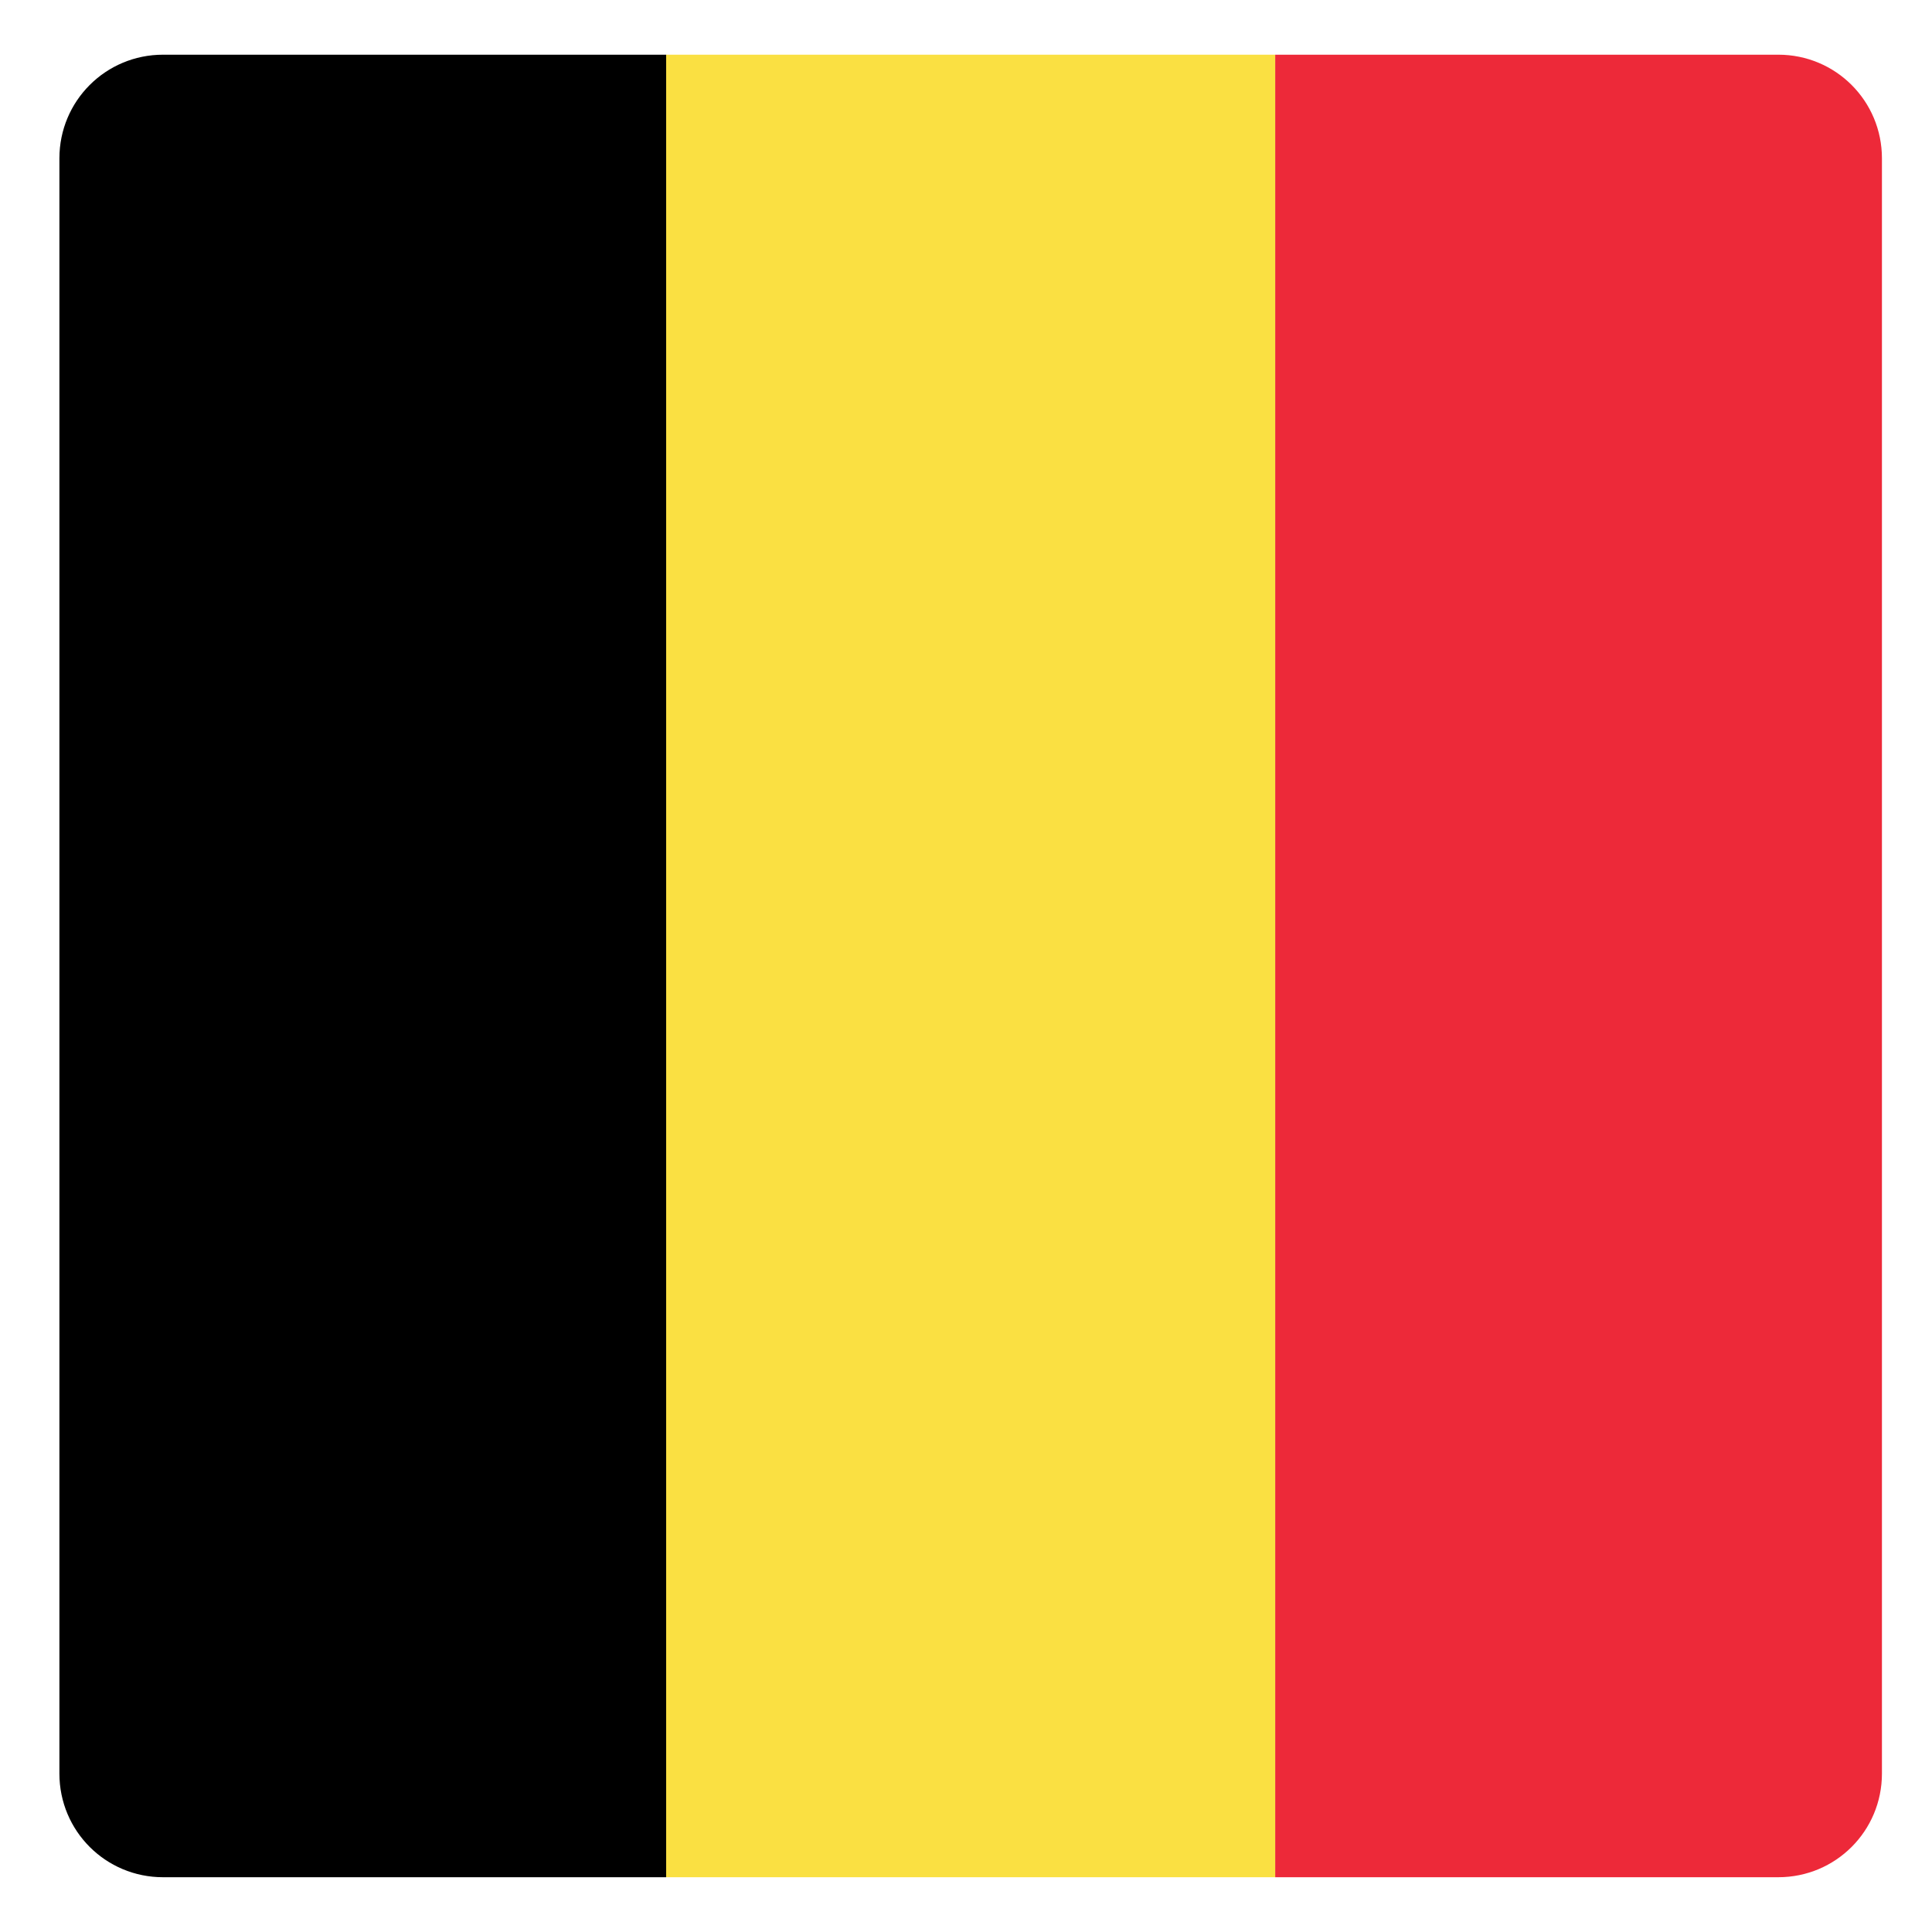
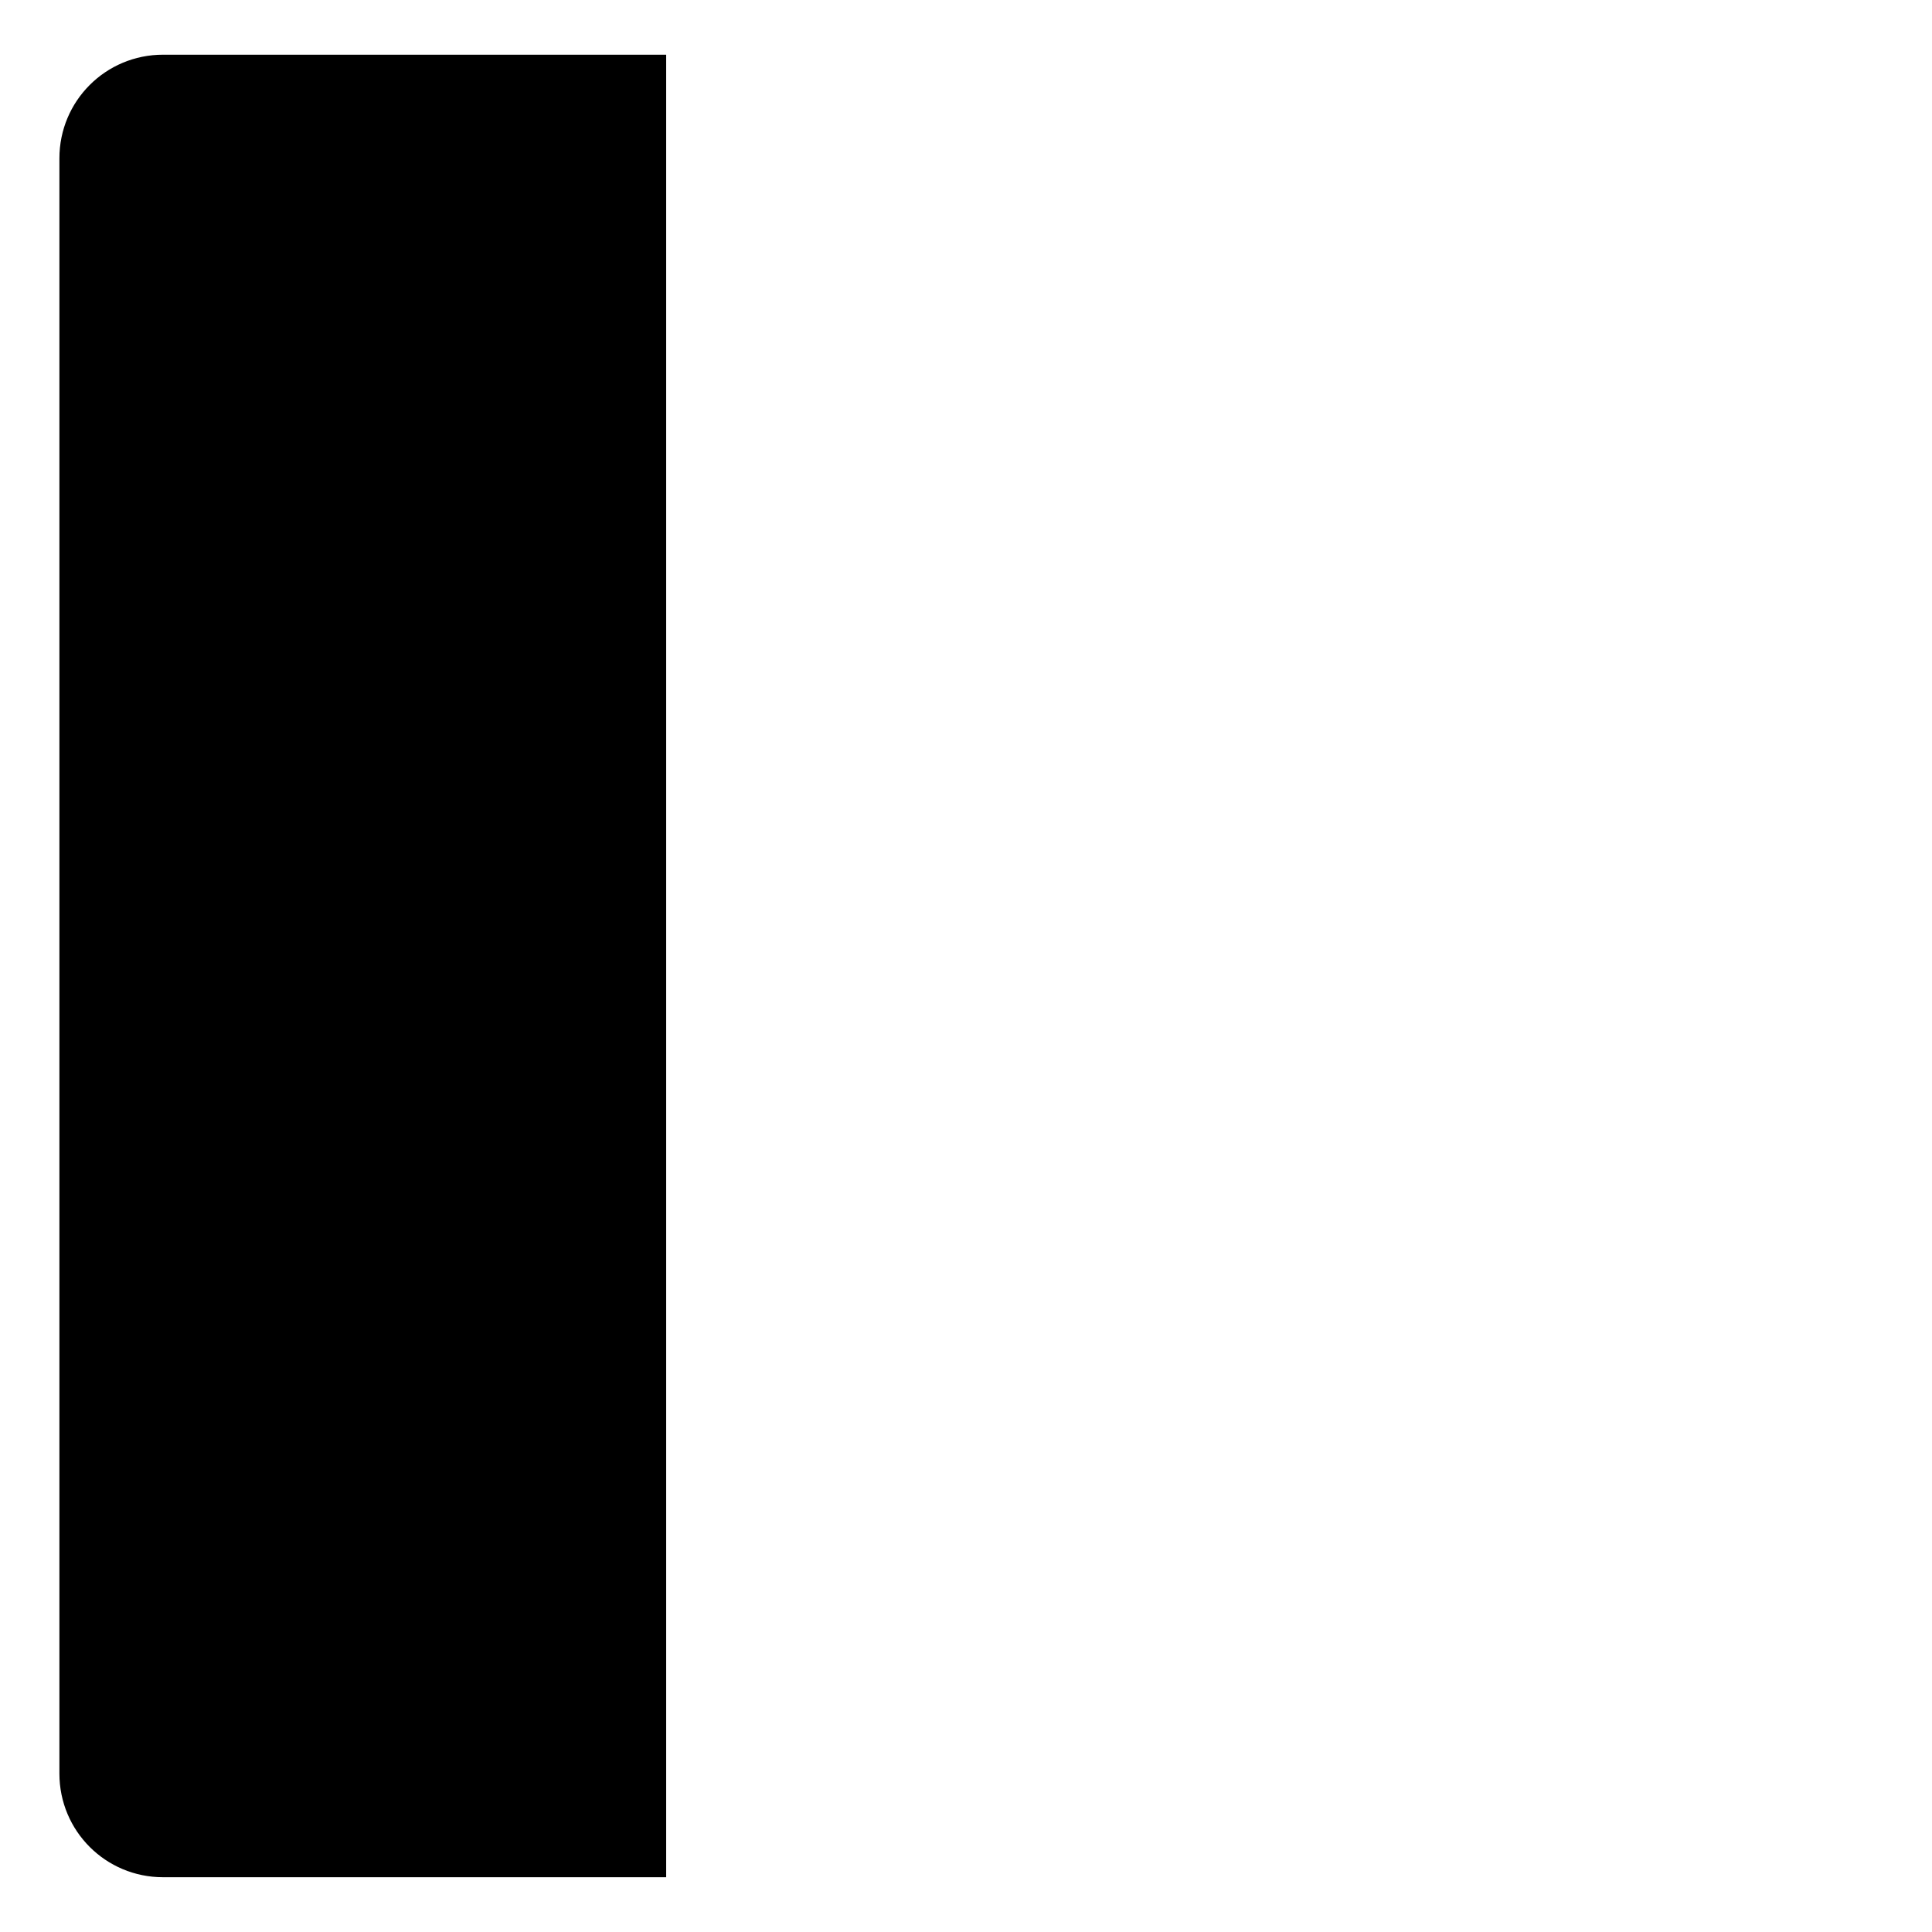
<svg xmlns="http://www.w3.org/2000/svg" height="210mm" id="svg6336" viewBox="0 0 210 210" width="210mm">
  <defs id="defs6330" />
  <g id="layer1" transform="translate(0,-87)">
-     <path d="m 66.887,22.436 c -23.556,0 -42.52,18.964 -42.52,42.52 V 270.395 522.027 727.467 c 0,23.556 18.964,42.52 42.52,42.52 H 68.582 182.771 270 273.244 V 22.436 H 270 190.186 68.582 Z" id="path7764" style="opacity:1;fill:#000000;fill-opacity:1;fill-rule:nonzero;stroke:none;stroke-width:1.002;stroke-linecap:round;stroke-linejoin:round;stroke-miterlimit:4;stroke-dasharray:none;stroke-dashoffset:0;stroke-opacity:1" transform="matrix(0.265,0,0,0.265,0,87)" />
-     <path d="M 523.041,22.436 V 769.986 h 204.662 1.695 c 23.556,0 42.52,-18.964 42.52,-42.52 V 522.027 396.967 270.395 64.955 c 0,-23.556 -18.964,-42.52 -42.52,-42.52 h -1.695 z" id="path7602" style="opacity:1;fill:#ed2939;fill-opacity:1;fill-rule:nonzero;stroke:none;stroke-width:1.002;stroke-linecap:round;stroke-linejoin:round;stroke-miterlimit:4;stroke-dasharray:none;stroke-dashoffset:0;stroke-opacity:1" transform="matrix(0.265,0,0,0.265,0,87)" />
-     <path d="M 273.244 22.436 L 273.244 769.986 L 395.877 769.986 L 400.408 769.986 L 523.041 769.986 L 523.041 22.436 L 400.408 22.436 L 395.877 22.436 L 273.244 22.436 z " id="rect7750" style="opacity:1;fill:#fae042;fill-opacity:1;fill-rule:nonzero;stroke:none;stroke-width:1.057;stroke-linecap:round;stroke-linejoin:round;stroke-miterlimit:4;stroke-dasharray:none;stroke-dashoffset:0;stroke-opacity:1" transform="matrix(0.265,0,0,0.265,0,87)" />
+     <path d="m 66.887,22.436 c -23.556,0 -42.52,18.964 -42.52,42.52 V 270.395 522.027 727.467 c 0,23.556 18.964,42.52 42.52,42.52 H 68.582 182.771 270 273.244 V 22.436 H 270 190.186 68.582 " id="path7764" style="opacity:1;fill:#000000;fill-opacity:1;fill-rule:nonzero;stroke:none;stroke-width:1.002;stroke-linecap:round;stroke-linejoin:round;stroke-miterlimit:4;stroke-dasharray:none;stroke-dashoffset:0;stroke-opacity:1" transform="matrix(0.265,0,0,0.265,0,87)" />
  </g>
</svg>